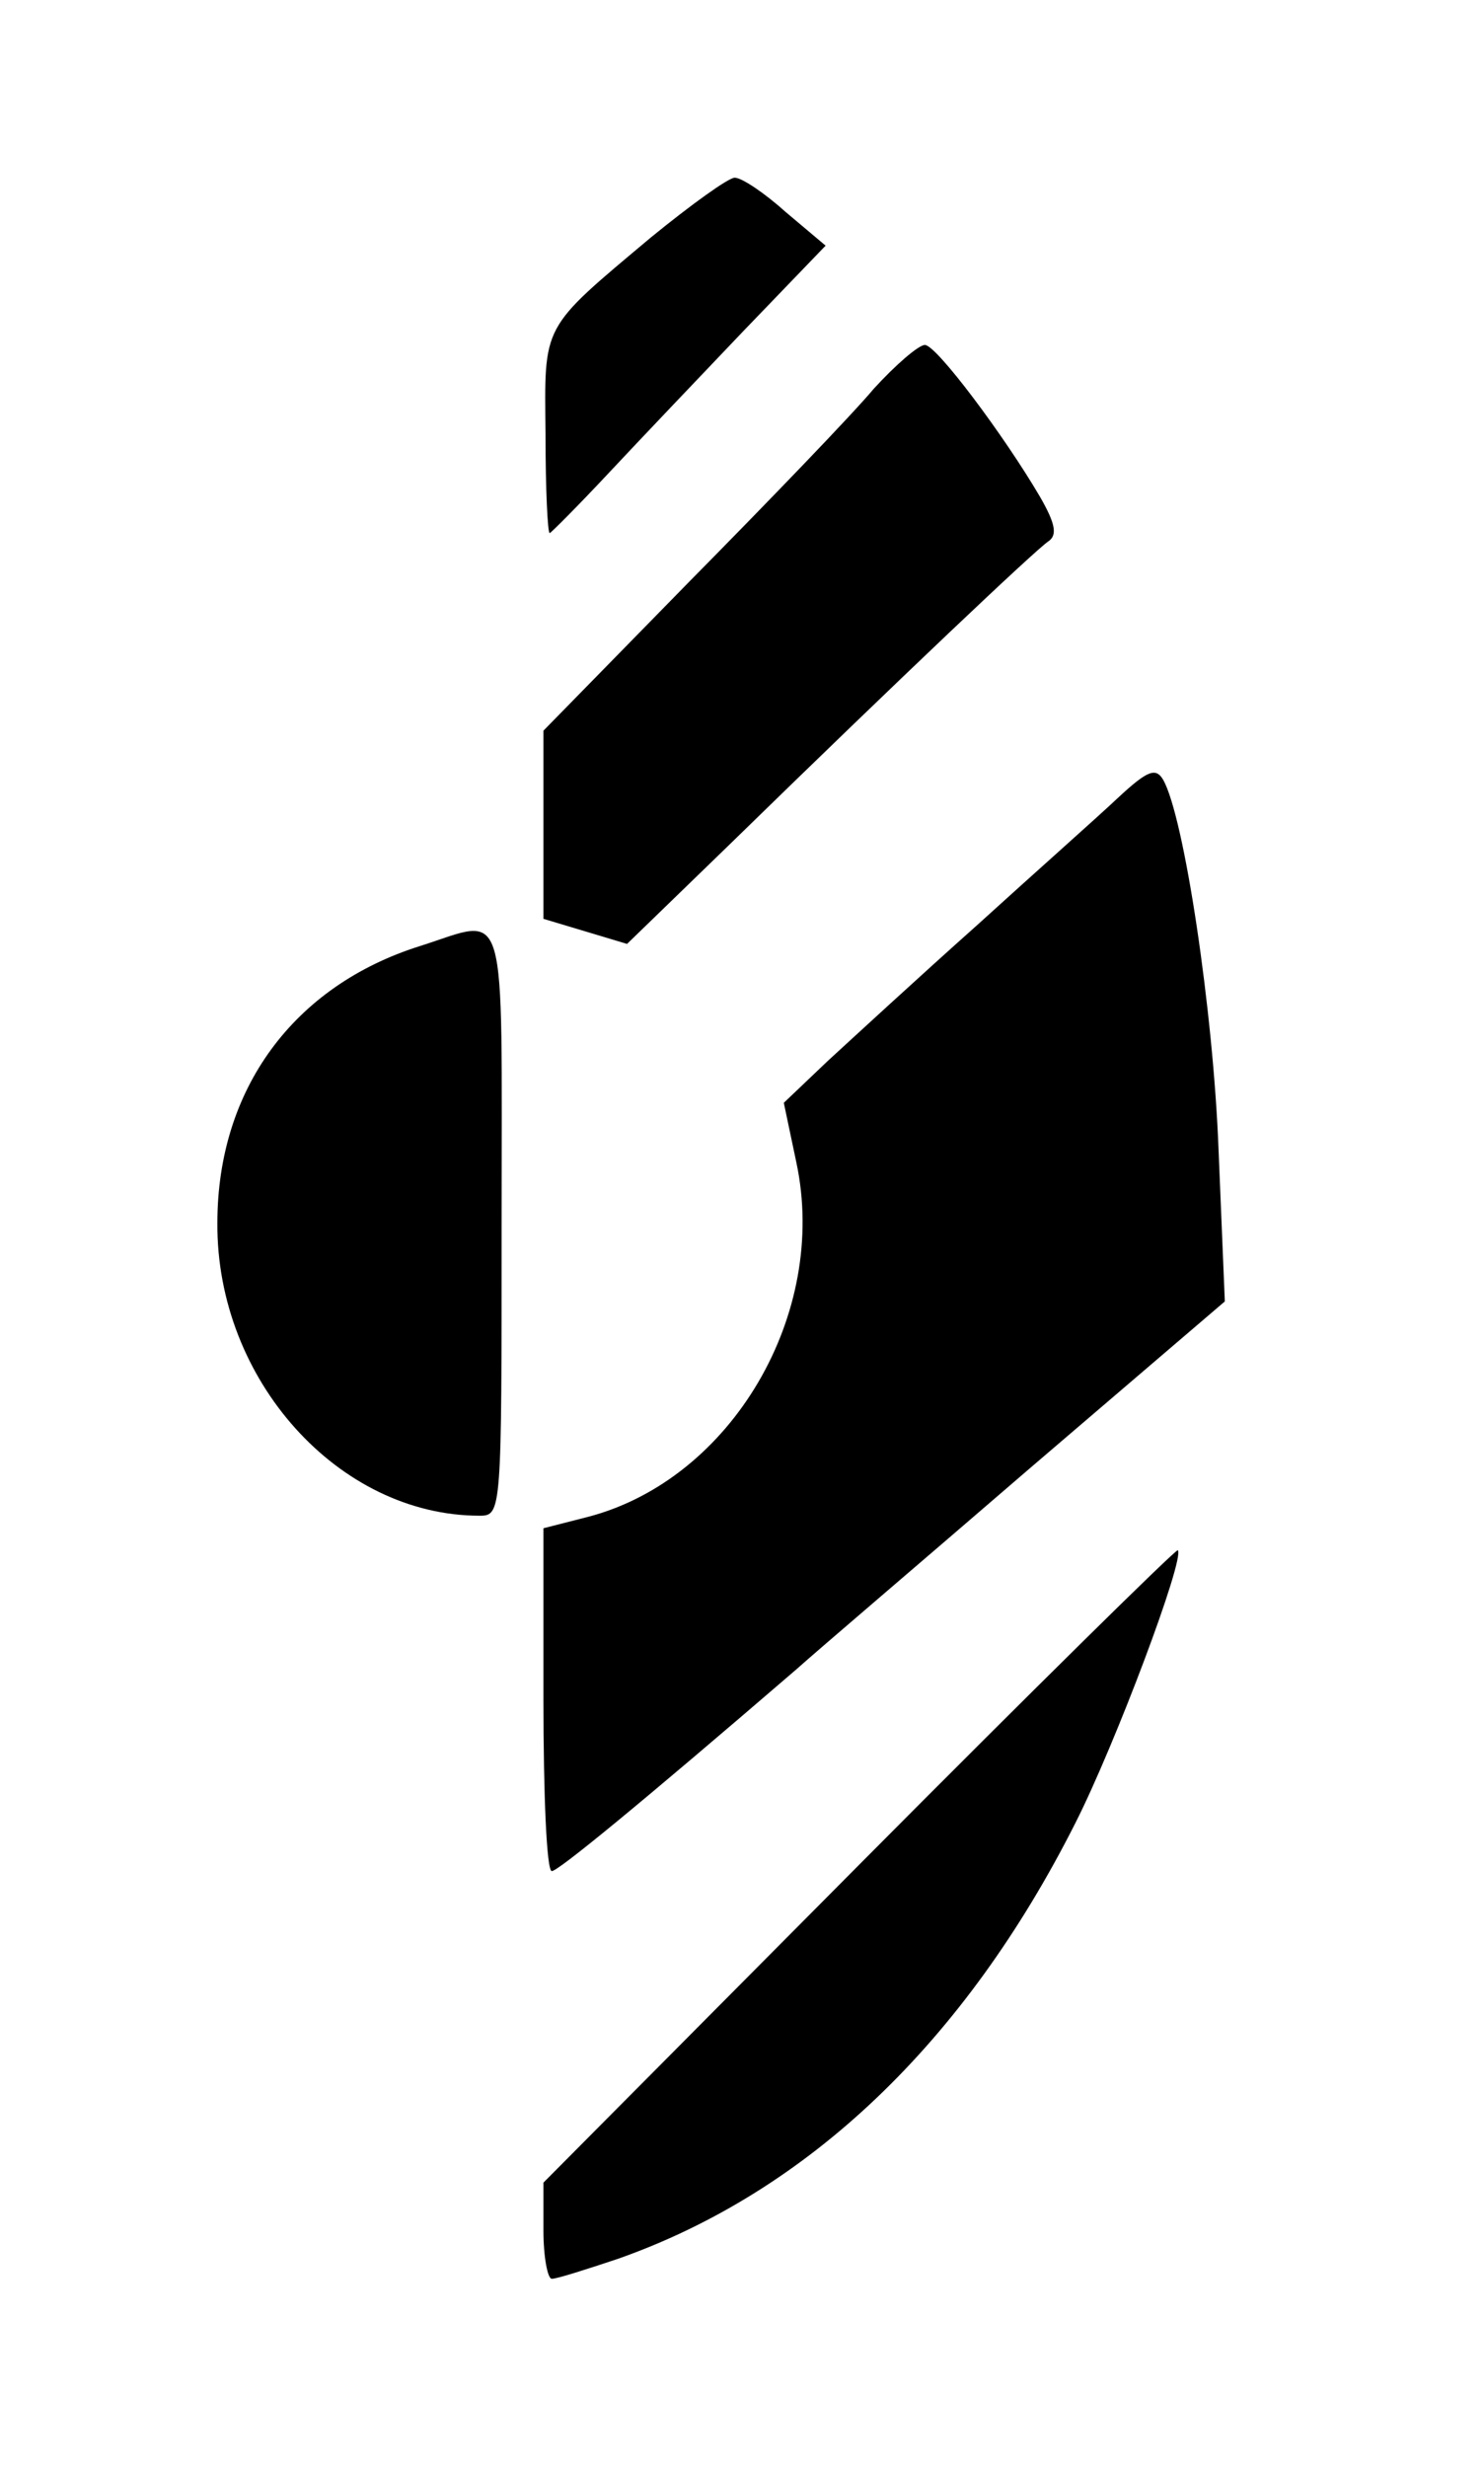
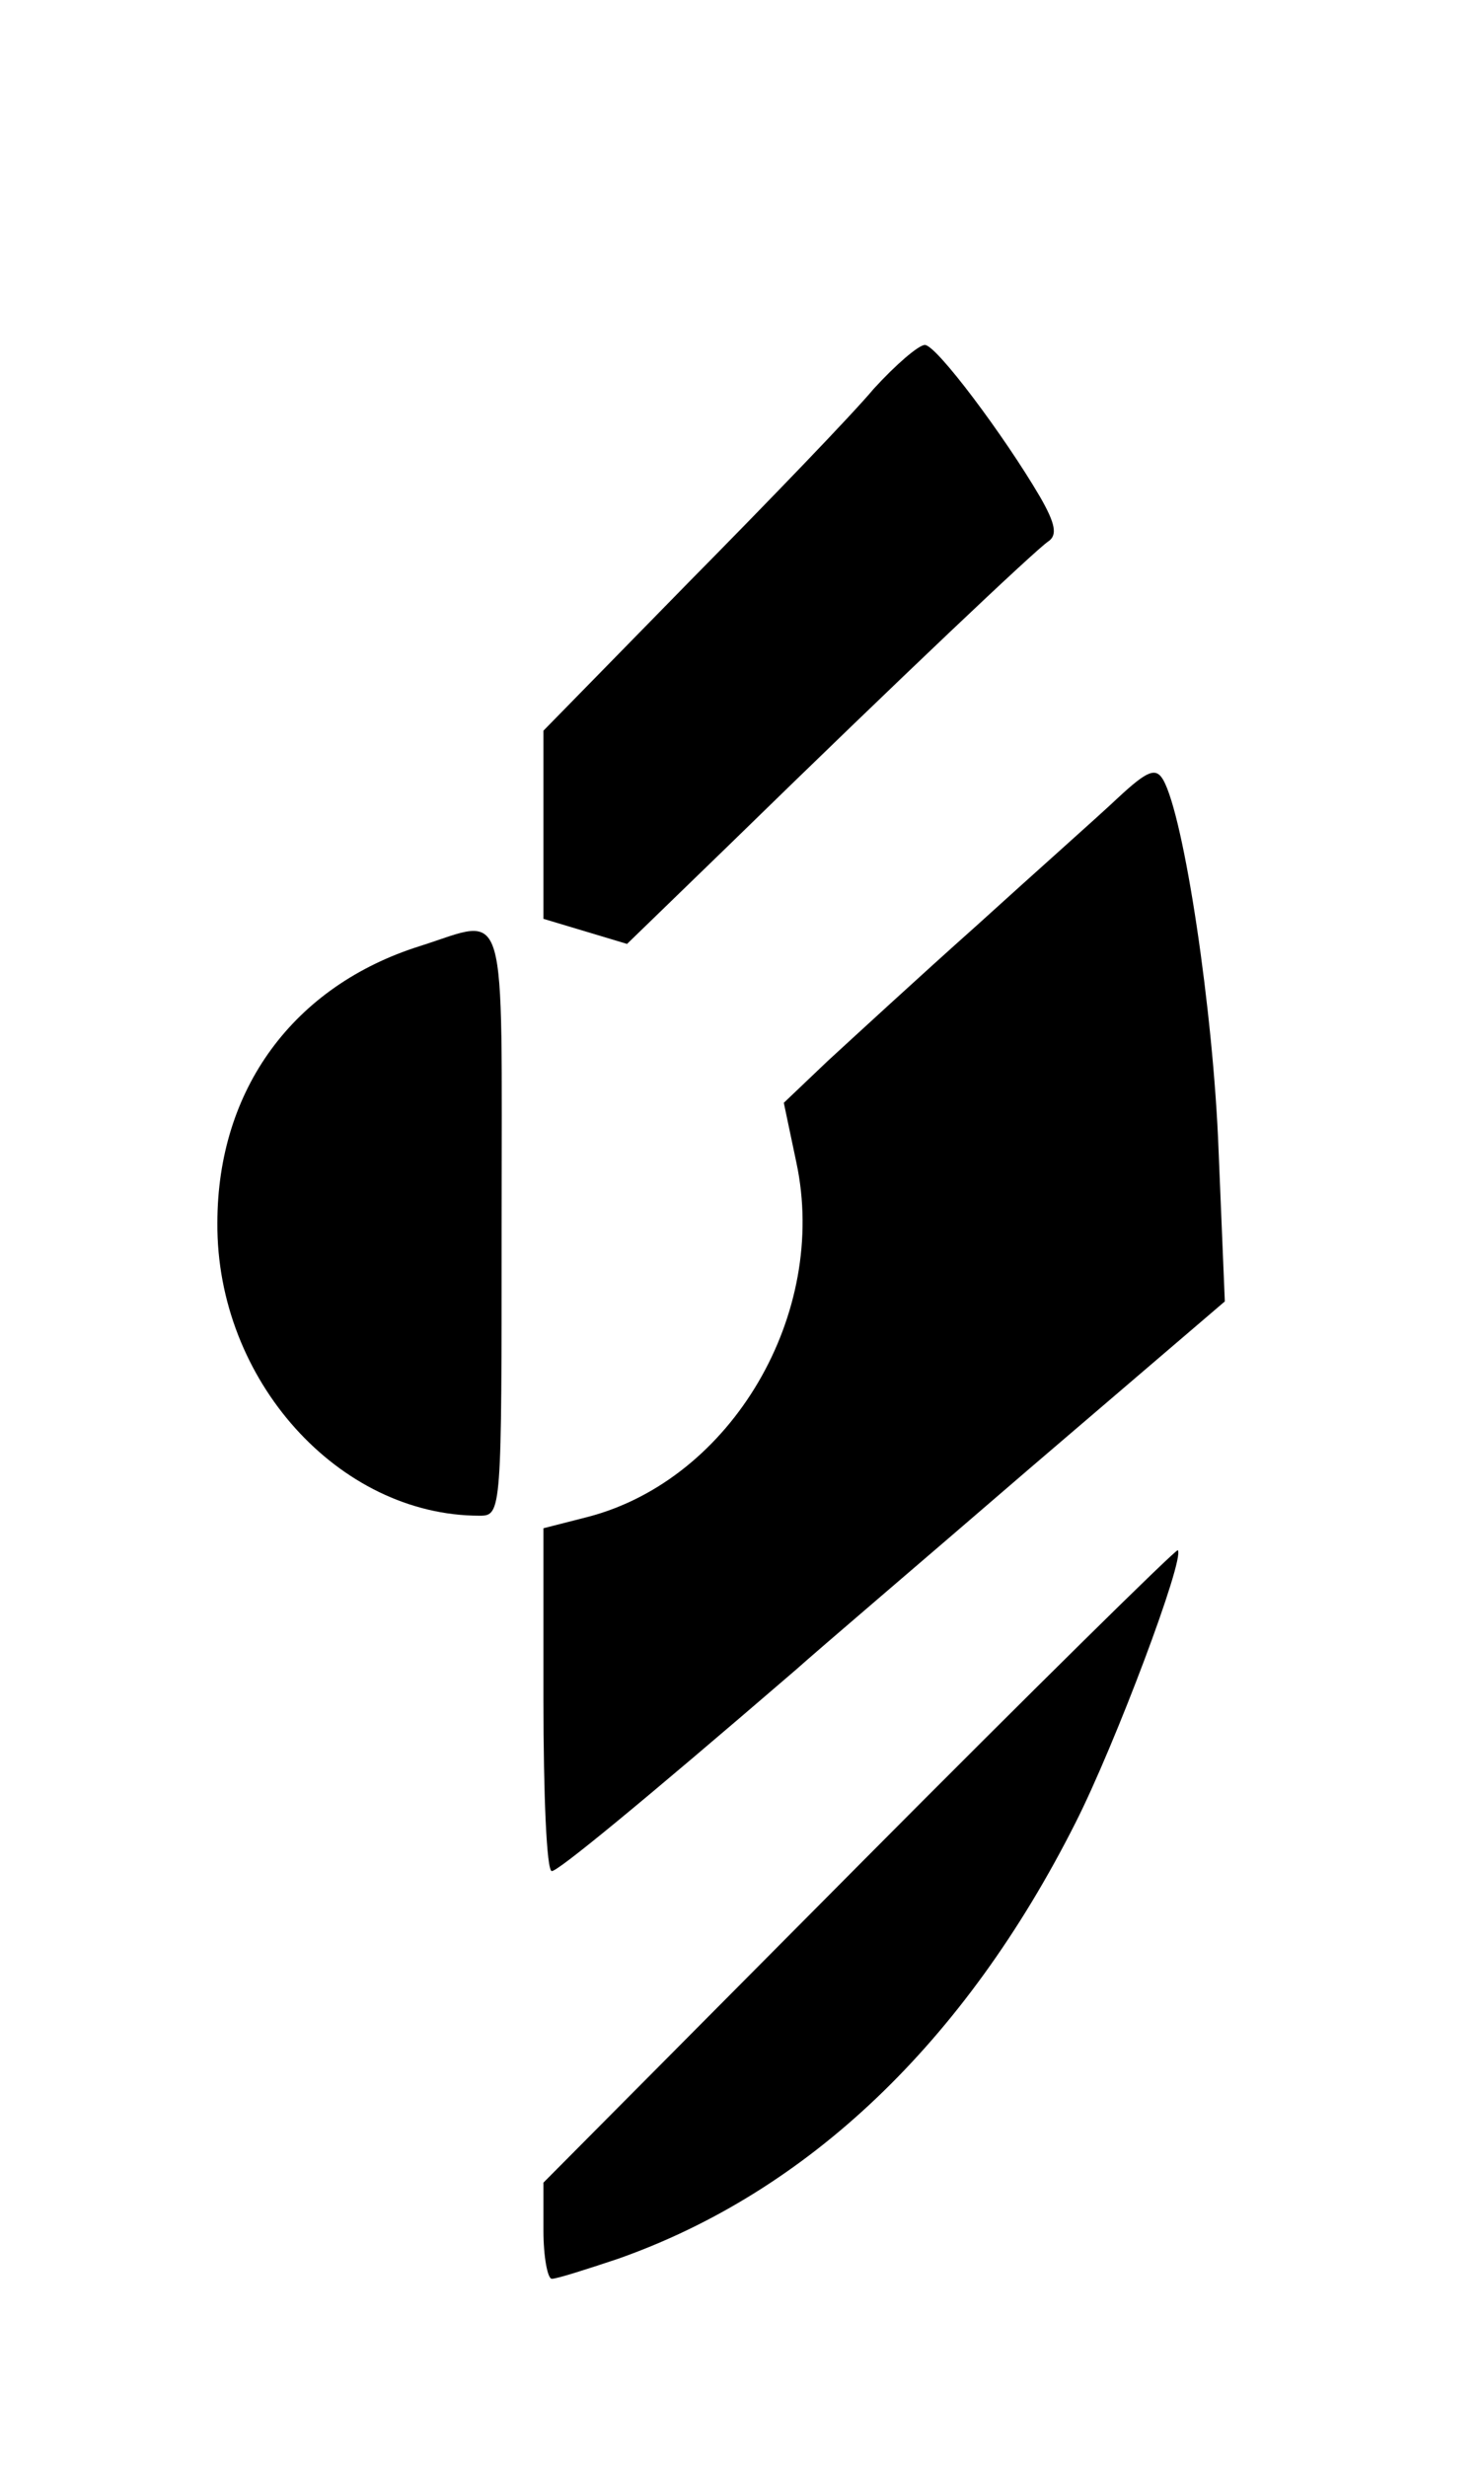
<svg xmlns="http://www.w3.org/2000/svg" version="1.0" width="142pt" height="236pt" viewBox="0 0 142 236" preserveAspectRatio="xMidYMid meet">
  <g transform="translate(0,236) scale(0.1,-0.1)" fill="#000000" stroke="none">
-     <path d="M623 2133 c-106 -89 -102 -82 -101 -189 0 -52 2 -94 4 -94 1 0 27 26 56 57 29 31 88 93 130 137 l78 81 -38 32 c-20 18 -42 33 -49 33 -6 0 -42 -26 -80 -57z" />
    <path d="M836 1988 c-20 -24 -100 -107 -177 -185 l-139 -142 0 -90 0 -90 40 -12 40 -12 98 95 c166 162 293 282 305 290 9 6 7 17 -8 43 -34 58 -99 145 -110 145 -6 0 -28 -19 -49 -42z" />
    <path d="M1070 1597 c-19 -18 -80 -72 -135 -122 -55 -49 -119 -108 -143 -130 l-42 -40 12 -57 c31 -145 -62 -303 -199 -339 l-43 -11 0 -164 c0 -90 3 -164 8 -164 6 0 83 63 234 193 20 18 121 104 223 192 l187 160 -6 145 c-5 133 -33 319 -53 354 -7 12 -15 9 -43 -17z" />
    <path d="M402 1455 c-121 -38 -194 -137 -194 -265 -1 -150 116 -280 251 -280 21 0 21 4 21 280 0 315 7 292 -78 265z" />
    <path d="M822 576 l-302 -304 0 -46 c0 -25 4 -46 8 -46 5 0 33 9 63 19 182 64 332 207 438 417 38 75 105 253 98 261 -2 1 -139 -134 -305 -301z" />
  </g>
</svg>